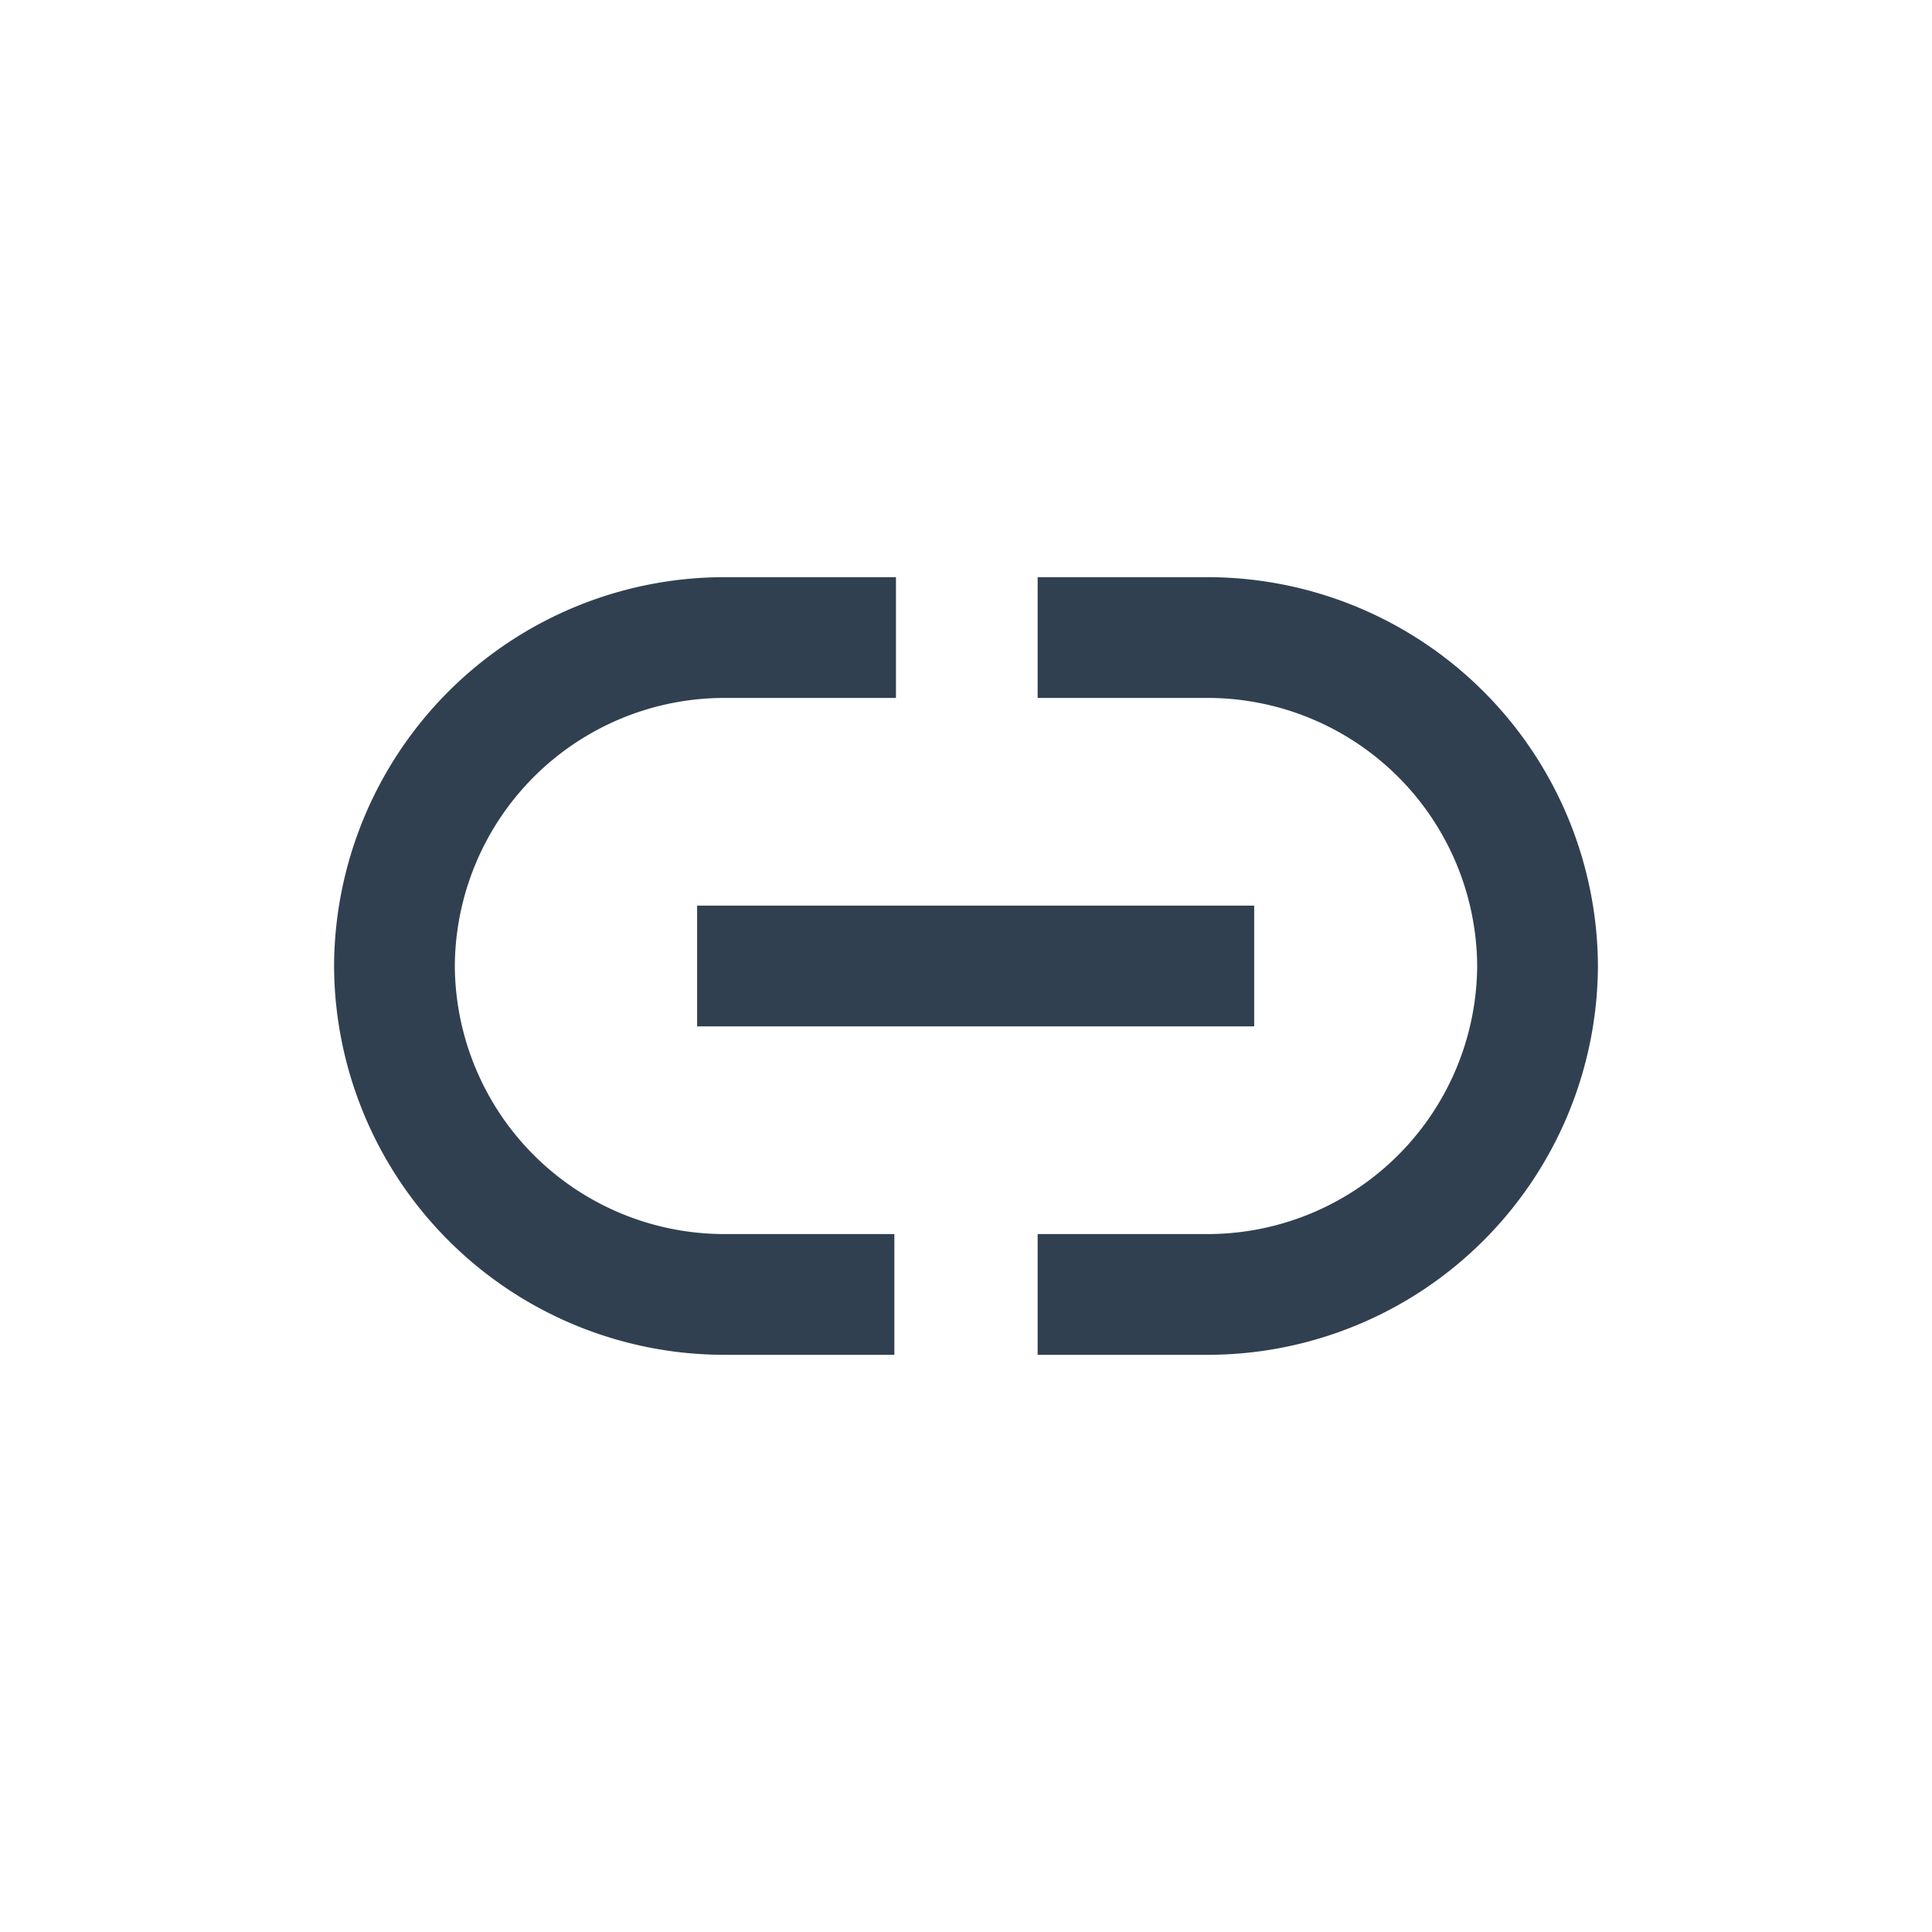
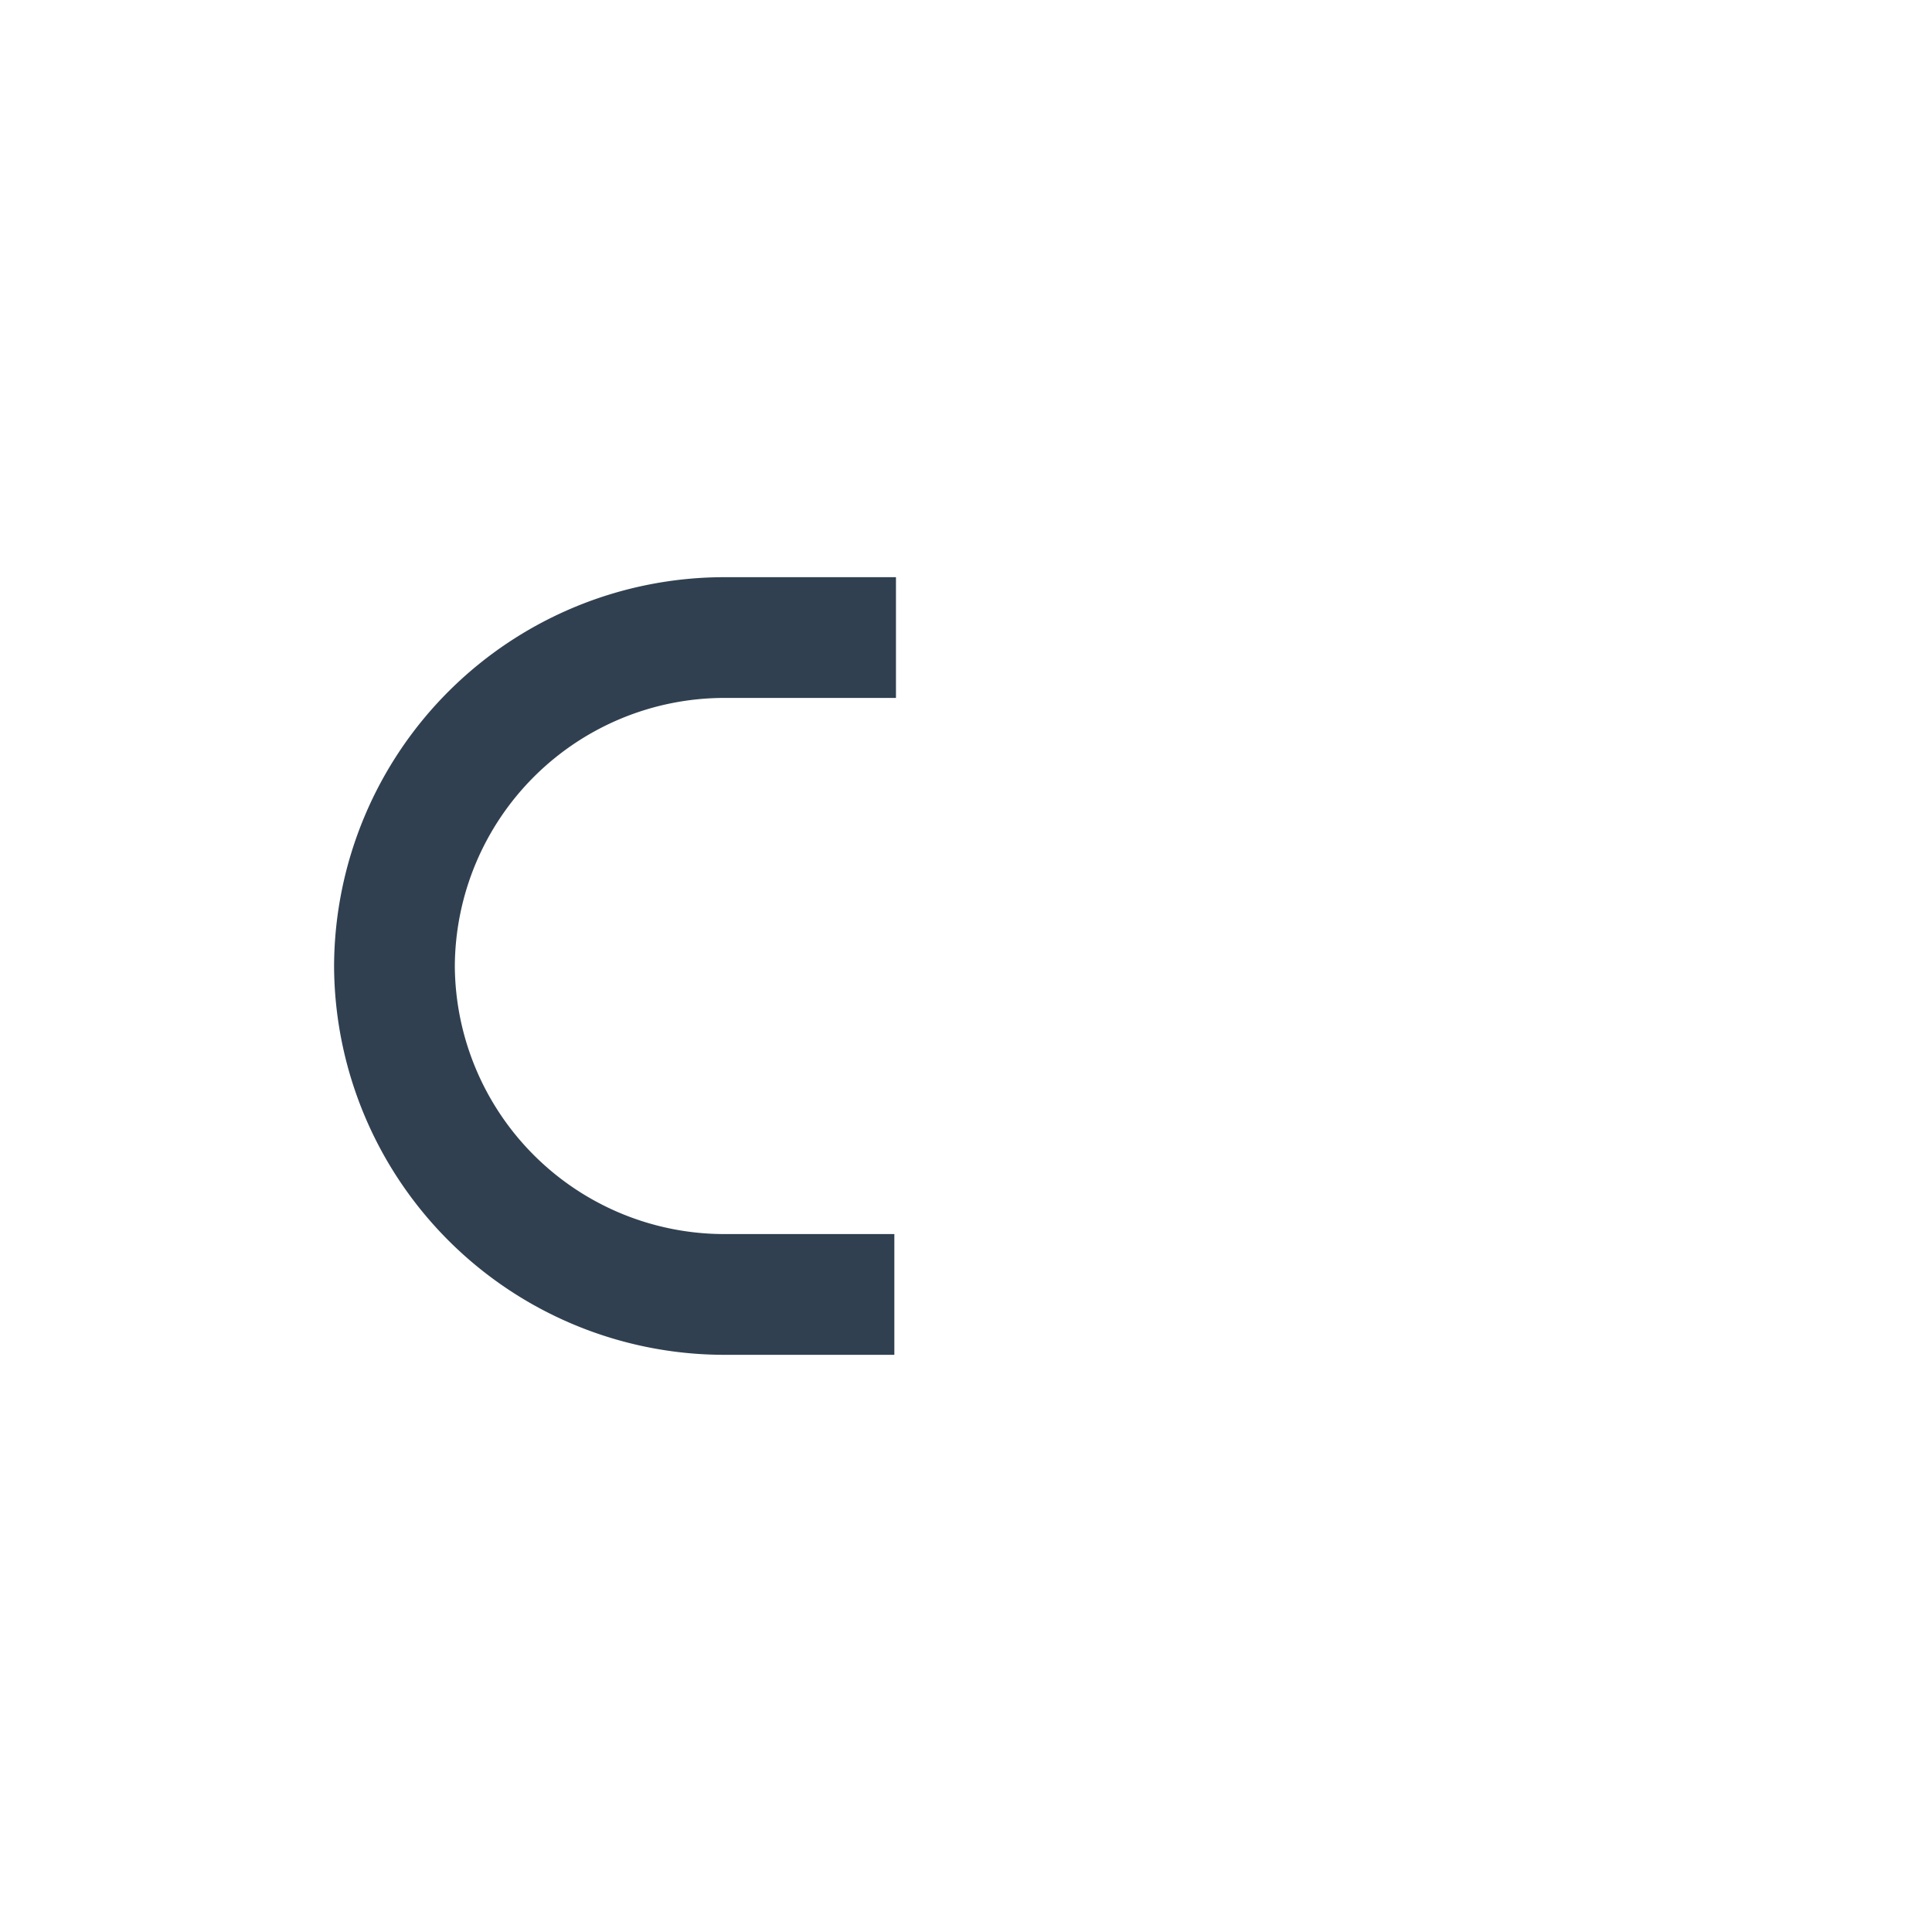
<svg xmlns="http://www.w3.org/2000/svg" id="Layer_1" data-name="Layer 1" viewBox="0 0 24 24">
  <defs>
    <style>.cls-1{fill:none;stroke:#304050;stroke-miterlimit:10;stroke-width:1.5px;}</style>
  </defs>
-   <path class="cls-1" d="M12.89,7.92H15A4.1,4.1,0,0,1,19.1,12h0A4.1,4.1,0,0,1,15,16.08H12.89" />
  <path class="cls-1" d="M11.11,16.08H9A4.1,4.1,0,0,1,4.9,12h0A4.1,4.1,0,0,1,9,7.92h2.13" />
-   <line class="cls-1" x1="8.66" y1="12" x2="15.58" y2="12" />
</svg>